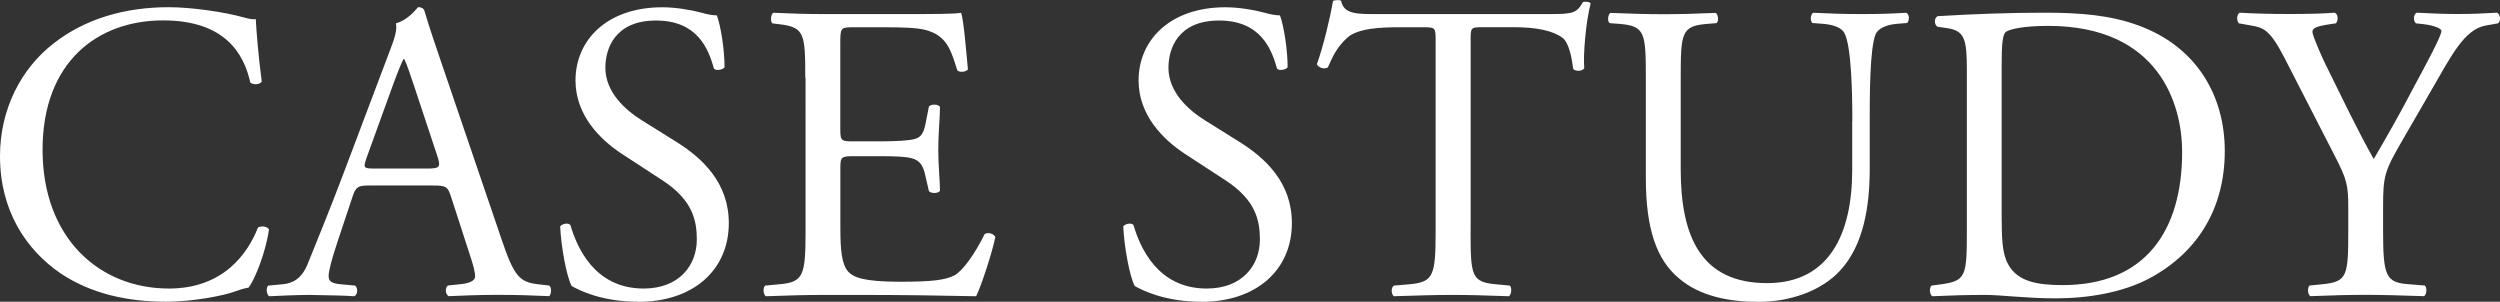
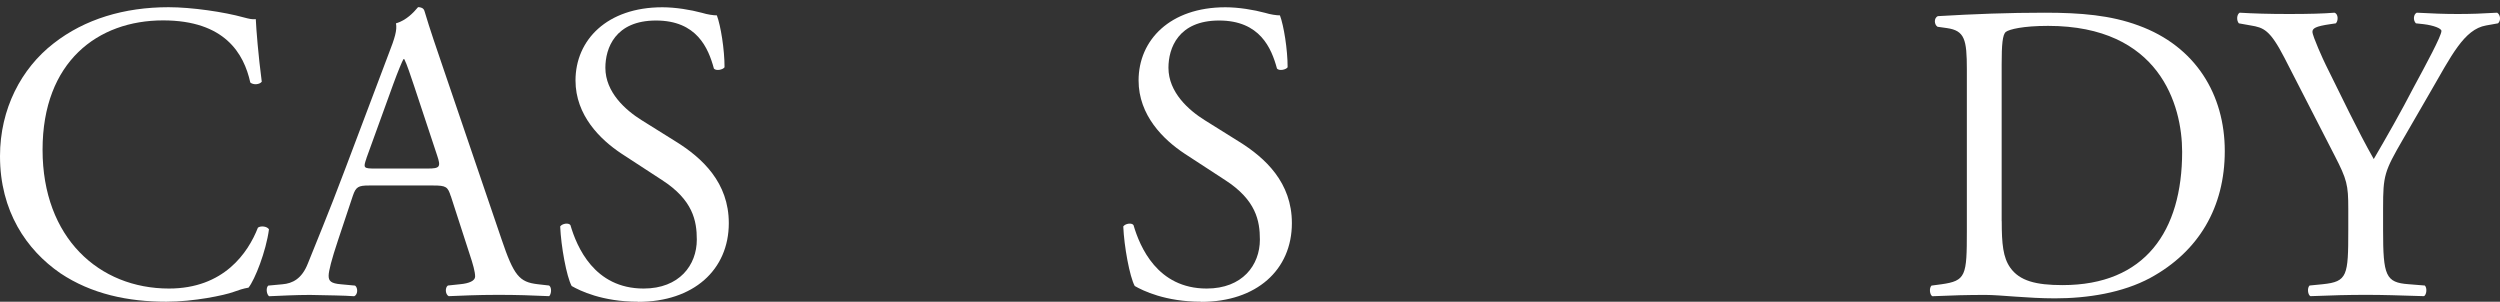
<svg xmlns="http://www.w3.org/2000/svg" id="_レイヤー_2" viewBox="0 0 364.16 43.95">
  <rect x="0" y="0" width="364.16" height="43.95" fill="#333333" stroke="none" />
  <defs>
    <style>.cls-1{fill:#fff;}.cls-2{isolation:isolate;}</style>
  </defs>
  <g id="_レイヤー_1-2">
    <g id="CASE_STUDY" class="cls-2">
      <g class="cls-2">
        <path class="cls-1" d="M7.81,6.32C12.34,2.78,18.1,1.05,24.55,1.05c3.35,0,8.06.68,10.97,1.49.74.19,1.18.31,1.74.25.06,1.43.37,5.33.87,9.11-.31.43-1.24.5-1.67.12-.93-4.22-3.72-9.05-12.71-9.05C14.26,2.97,6.2,8.98,6.2,21.82s8.25,20.21,18.41,20.21c8,0,11.53-5.21,12.96-8.87.43-.31,1.36-.19,1.61.25-.43,3.22-2.05,7.32-2.98,8.49-.74.12-1.49.37-2.17.62-1.36.5-5.83,1.43-9.8,1.43-5.58,0-10.91-1.12-15.44-4.15C3.84,36.39,0,30.74,0,22.75,0,15.86,3.1,9.97,7.81,6.32Z" />
        <path class="cls-1" d="M65.66,28.57c-.43-1.36-.68-1.55-2.54-1.55h-9.36c-1.55,0-1.92.19-2.36,1.49l-2.17,6.51c-.93,2.79-1.36,4.46-1.36,5.15,0,.74.31,1.12,1.8,1.24l2.05.19c.43.31.43,1.3-.12,1.55-1.61-.12-3.53-.12-6.45-.19-2.05,0-4.28.12-5.95.19-.37-.25-.5-1.24-.12-1.55l2.05-.19c1.49-.12,2.85-.81,3.72-3.04,1.12-2.85,2.85-6.88,5.46-13.83l6.32-16.74c.87-2.23,1.24-3.41,1.05-4.4,1.49-.43,2.54-1.55,3.22-2.36.37,0,.81.12.93.56.81,2.73,1.8,5.58,2.73,8.31l8.49,24.92c1.8,5.33,2.6,6.26,5.27,6.57l1.67.19c.43.31.31,1.3,0,1.55-2.54-.12-4.71-.19-7.5-.19-2.98,0-5.33.12-7.13.19-.5-.25-.56-1.24-.12-1.55l1.8-.19c1.3-.12,2.17-.5,2.17-1.12,0-.68-.31-1.8-.81-3.29l-2.73-8.43ZM53.38,23.06c-.5,1.43-.43,1.49,1.3,1.49h7.63c1.8,0,1.92-.25,1.36-1.92l-3.35-10.11c-.5-1.49-1.05-3.16-1.43-3.91h-.12c-.19.31-.81,1.8-1.49,3.66l-3.91,10.79Z" />
        <path class="cls-1" d="M92.94,43.95c-5.21,0-8.49-1.61-9.67-2.29-.74-1.36-1.55-5.77-1.67-8.68.31-.43,1.24-.56,1.49-.19.93,3.16,3.47,9.24,10.66,9.24,5.21,0,7.75-3.41,7.75-7.13,0-2.73-.56-5.77-5.08-8.68l-5.89-3.84c-3.1-2.05-6.7-5.58-6.7-10.66,0-5.89,4.59-10.66,12.65-10.66,1.92,0,4.15.37,5.77.81.81.25,1.67.37,2.17.37.56,1.49,1.12,4.96,1.12,7.56-.25.37-1.24.56-1.55.19-.81-2.98-2.48-7-8.43-7s-7.38,4.03-7.38,6.88c0,3.6,2.98,6.2,5.27,7.63l4.96,3.1c3.91,2.42,7.75,6.01,7.75,11.9,0,6.82-5.15,11.47-13.21,11.47Z" />
-         <path class="cls-1" d="M117.3,11.34c0-6.45-.12-7.38-3.78-7.81l-.99-.12c-.37-.25-.25-1.36.12-1.55,2.67.12,4.77.19,7.32.19h11.66c3.97,0,7.63,0,8.37-.19.37,1.05.74,5.52.99,8.25-.25.37-1.24.5-1.55.12-.93-2.91-1.49-5.08-4.71-5.89-1.3-.31-3.29-.37-6.01-.37h-4.46c-1.86,0-1.86.12-1.86,2.48v12.4c0,1.74.19,1.74,2.05,1.74h3.6c2.6,0,4.53-.12,5.27-.37s1.18-.62,1.49-2.17l.5-2.54c.31-.37,1.36-.37,1.61.06,0,1.49-.25,3.91-.25,6.26,0,2.23.25,4.59.25,5.95-.25.43-1.3.43-1.61.06l-.56-2.42c-.25-1.12-.68-2.05-1.92-2.36-.87-.25-2.36-.31-4.77-.31h-3.6c-1.86,0-2.05.06-2.05,1.67v8.74c0,3.29.19,5.39,1.18,6.45.74.74,2.05,1.43,7.5,1.43,4.77,0,6.57-.25,7.94-.93,1.12-.62,2.79-2.79,4.4-6.01.43-.31,1.3-.12,1.55.43-.43,2.17-1.98,6.94-2.79,8.62-5.58-.12-11.1-.19-16.61-.19h-5.58c-2.67,0-4.77.06-8.43.19-.37-.19-.5-1.18-.12-1.55l2.05-.19c3.53-.31,3.84-1.24,3.84-7.75V11.34Z" />
        <path class="cls-1" d="M174.96,43.95c-5.21,0-8.49-1.61-9.67-2.29-.74-1.36-1.55-5.77-1.67-8.68.31-.43,1.24-.56,1.49-.19.93,3.16,3.47,9.24,10.66,9.24,5.21,0,7.75-3.41,7.75-7.13,0-2.73-.56-5.77-5.08-8.68l-5.89-3.84c-3.1-2.05-6.7-5.58-6.7-10.66,0-5.89,4.59-10.66,12.65-10.66,1.92,0,4.15.37,5.77.81.81.25,1.67.37,2.17.37.56,1.49,1.12,4.96,1.12,7.56-.25.37-1.24.56-1.55.19-.81-2.98-2.48-7-8.43-7s-7.38,4.03-7.38,6.88c0,3.6,2.98,6.2,5.27,7.63l4.96,3.1c3.91,2.42,7.75,6.01,7.75,11.9,0,6.82-5.15,11.47-13.21,11.47Z" />
-         <path class="cls-1" d="M214.21,33.66c0,6.51.12,7.44,3.72,7.75l1.98.19c.37.25.25,1.36-.12,1.55-3.53-.12-5.64-.19-8.12-.19s-4.65.06-8.62.19c-.37-.19-.5-1.24,0-1.55l2.23-.19c3.53-.31,3.84-1.24,3.84-7.75V5.95c0-1.92,0-1.98-1.86-1.98h-3.41c-2.67,0-6.08.12-7.63,1.55-1.49,1.36-2.11,2.73-2.79,4.28-.5.37-1.36.06-1.61-.43.99-2.79,1.92-6.76,2.36-9.24.19-.12.99-.19,1.18,0,.37,1.98,2.42,1.92,5.27,1.92h25.11c3.35,0,3.91-.12,4.84-1.74.31-.12.99-.06,1.12.19-.68,2.54-1.12,7.56-.93,9.42-.25.5-1.3.5-1.61.12-.19-1.55-.62-3.84-1.55-4.53-1.43-1.05-3.78-1.55-7.19-1.55h-4.4c-1.86,0-1.8.06-1.8,2.11v27.59Z" />
-         <path class="cls-1" d="M269.82,17.6c0-3.84-.12-10.97-1.18-12.83-.43-.74-1.55-1.18-3.1-1.3l-1.55-.12c-.37-.43-.25-1.24.12-1.49,2.36.12,4.65.19,7.07.19,2.6,0,4.28-.06,6.51-.19.5.31.43,1.12.12,1.49l-1.49.12c-1.55.12-2.73.68-3.1,1.49-.87,2.05-.87,9.18-.87,12.65v7.01c0,5.39-.87,11.1-4.34,14.82-2.67,2.91-7.25,4.53-11.84,4.53-4.28,0-8.56-.81-11.59-3.41-3.29-2.73-4.84-7.25-4.84-14.63v-14.63c0-6.45-.12-7.5-3.72-7.81l-1.55-.12c-.37-.25-.25-1.3.12-1.49,3.1.12,5.21.19,7.69.19s4.59-.06,7.63-.19c.37.19.5,1.24.12,1.49l-1.49.12c-3.6.31-3.72,1.36-3.72,7.81v13.39c0,9.98,3.1,16.55,12.58,16.55,8.99,0,12.4-7.07,12.4-16.49v-7.13Z" />
        <path class="cls-1" d="M286.5,10.1c0-4.34-.31-5.64-2.91-6.01l-1.36-.19c-.5-.31-.56-1.3.06-1.55,5.27-.31,10.29-.5,15.56-.5s9.61.37,13.64,1.86c8.37,3.04,12.58,10.11,12.58,18.29s-3.78,14.63-10.85,18.48c-4.03,2.17-9.11,2.98-13.89,2.98-3.97,0-7.94-.5-10.11-.5-2.6,0-4.84.06-7.75.19-.37-.19-.5-1.18-.12-1.55l1.43-.19c3.6-.5,3.72-1.24,3.72-7.75V10.1ZM291.58,32.23c0,3.29.19,5.27,1.24,6.76,1.36,1.92,3.72,2.54,7.62,2.54,12.03,0,17.42-7.87,17.42-19.41,0-6.82-3.29-18.35-19.53-18.35-3.66,0-5.64.5-6.14.87s-.62,1.92-.62,4.71v22.88Z" />
        <path class="cls-1" d="M347.13,33.53c0,6.63.37,7.63,3.72,7.87l2.36.19c.37.37.25,1.36-.12,1.55-3.84-.12-5.95-.19-8.43-.19-2.6,0-4.83.06-8.12.19-.37-.19-.5-1.18-.12-1.55l1.92-.19c3.6-.37,3.72-1.24,3.72-7.87v-3.16c0-3.41-.19-4.22-1.98-7.69l-7.32-14.26c-2.11-4.09-3.04-4.4-4.9-4.71l-1.74-.31c-.37-.43-.31-1.3.12-1.55,1.98.12,4.21.19,7.19.19s5.08-.06,6.63-.19c.56.19.56,1.18.19,1.55l-.81.12c-2.17.31-2.6.62-2.6,1.12,0,.62,1.61,4.15,1.92,4.77,2.29,4.59,4.59,9.49,7.01,13.76,1.92-3.29,3.97-6.88,5.83-10.48,1.74-3.22,4.03-7.44,4.03-8.18,0-.37-1.12-.81-2.6-.99l-1.12-.12c-.43-.43-.37-1.3.12-1.55,2.23.12,4.03.19,5.95.19s3.66-.06,5.77-.19c.5.31.56,1.18.12,1.55l-1.74.31c-3.22.56-5.08,4.46-8.18,9.8l-3.91,6.76c-2.73,4.71-2.91,5.27-2.91,10.04v3.22Z" />
      </g>
    </g>
  </g>
</svg>